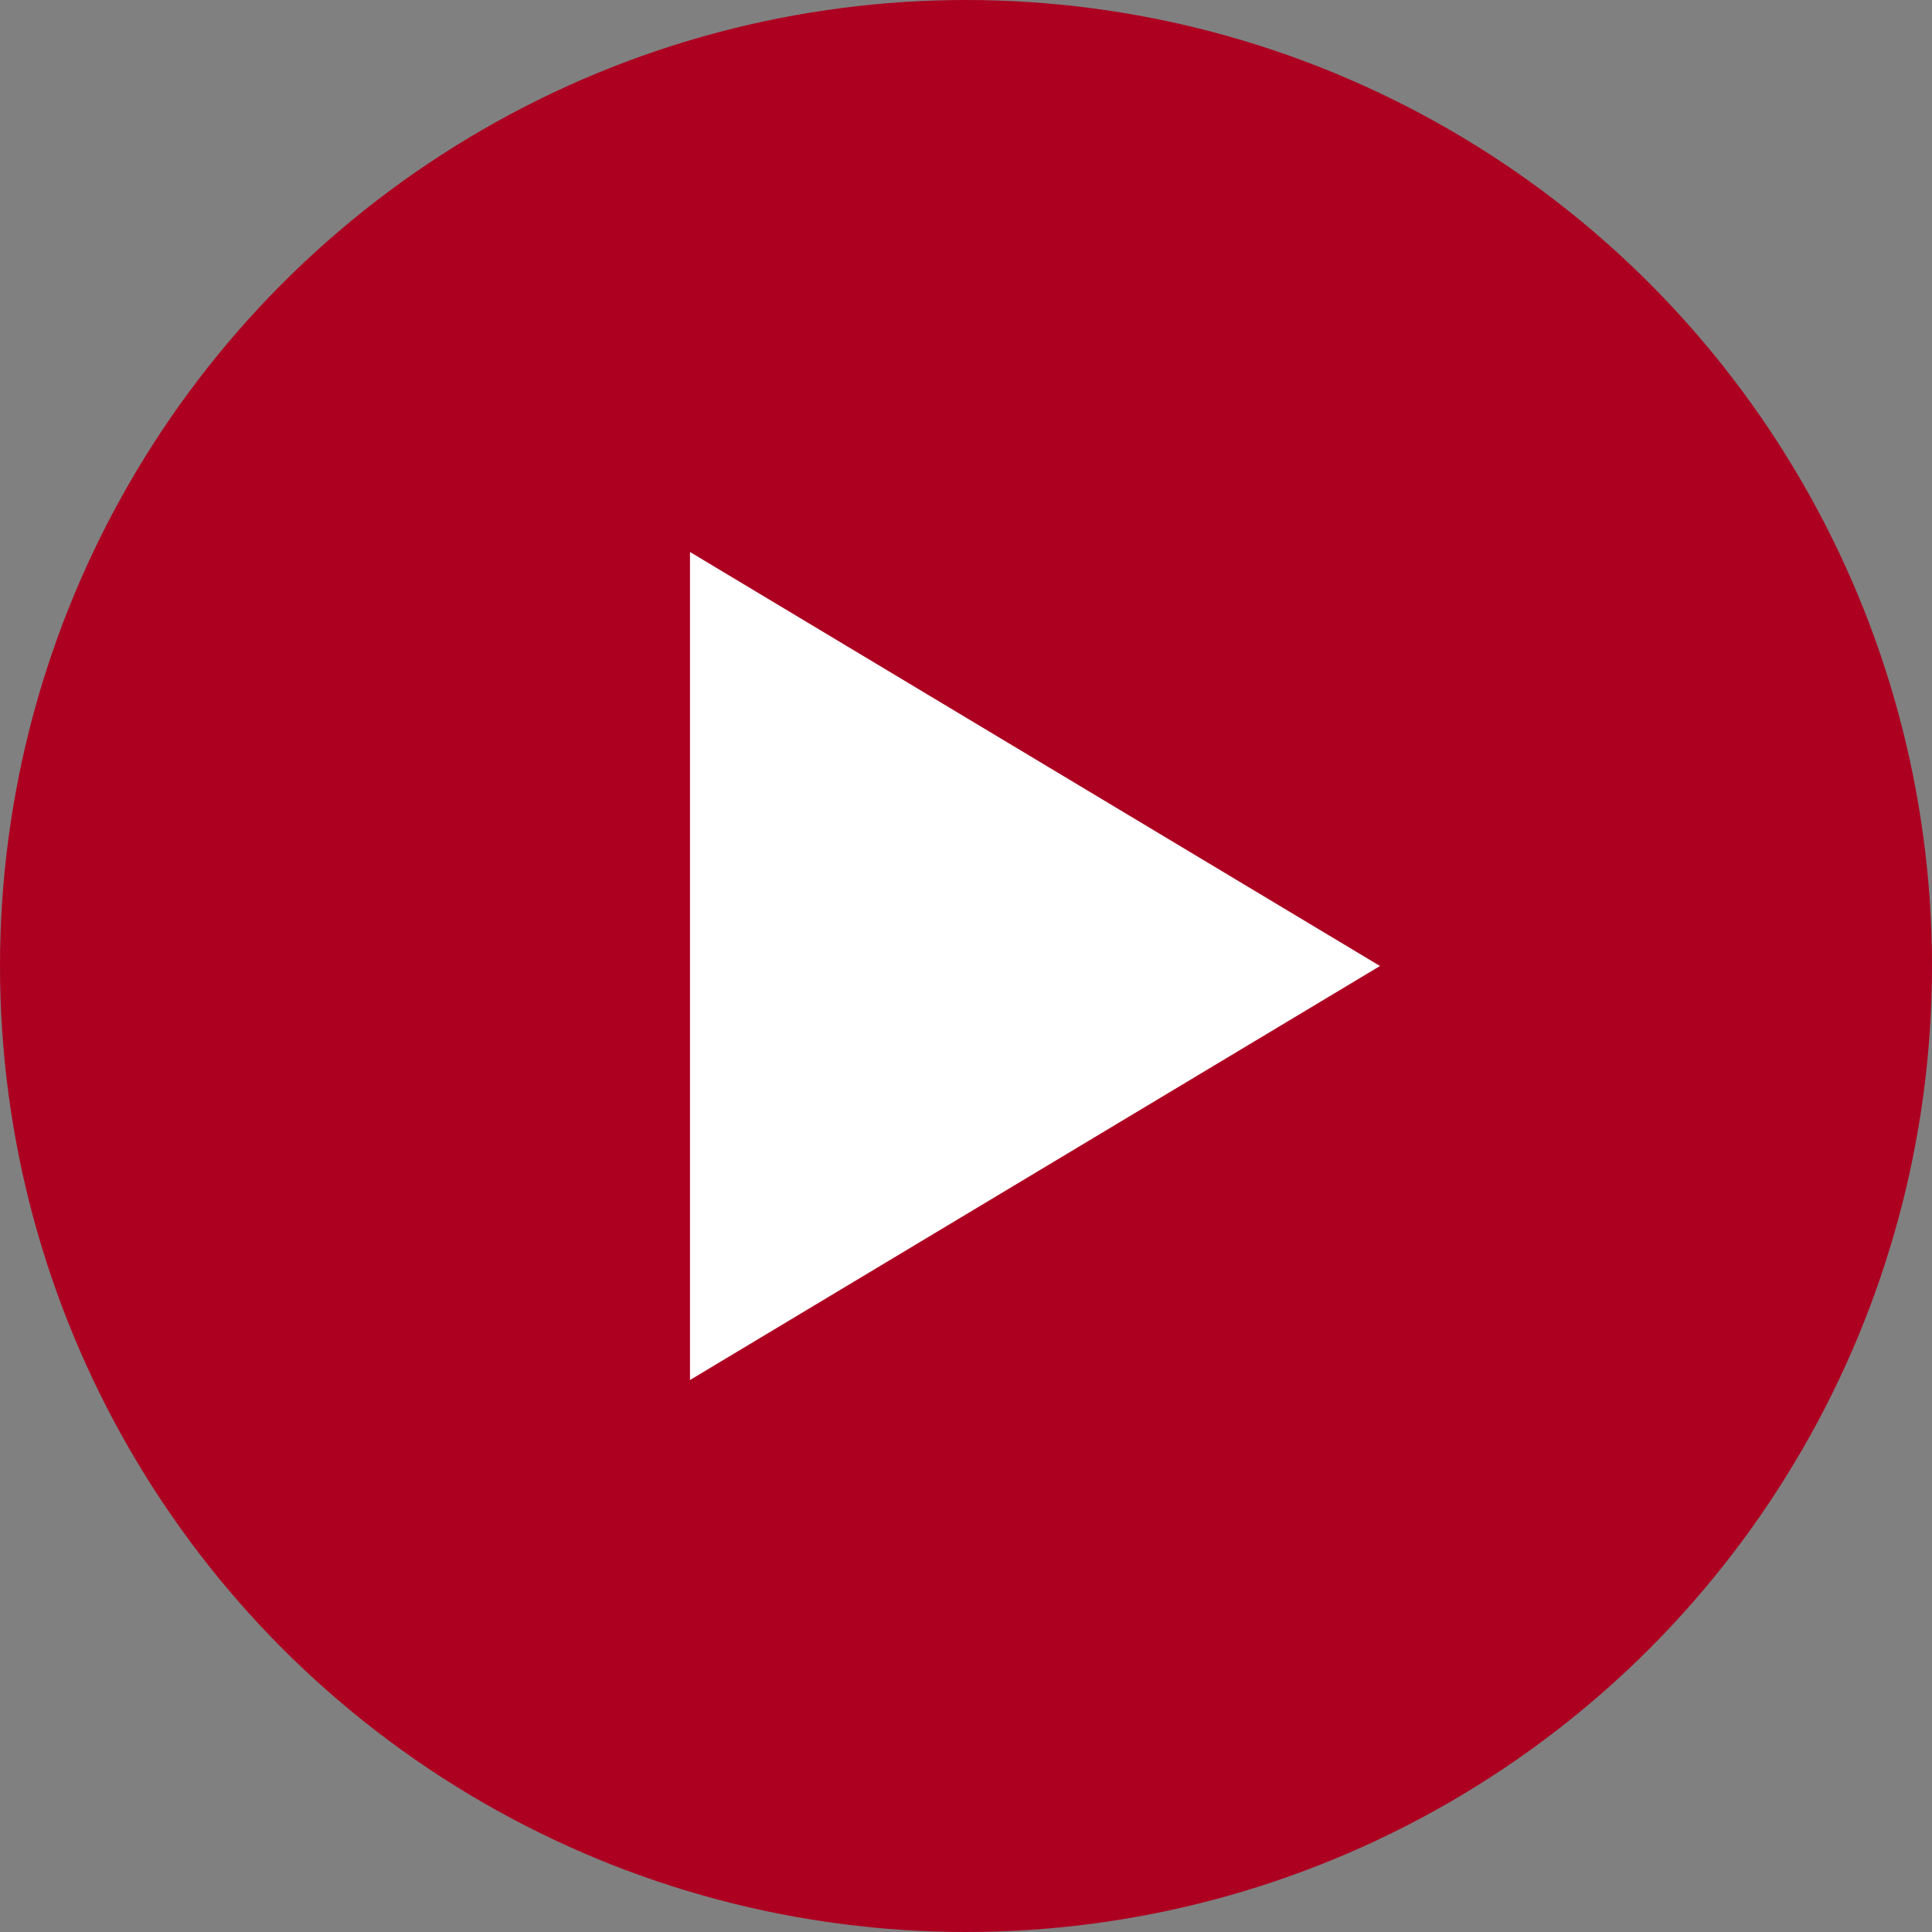
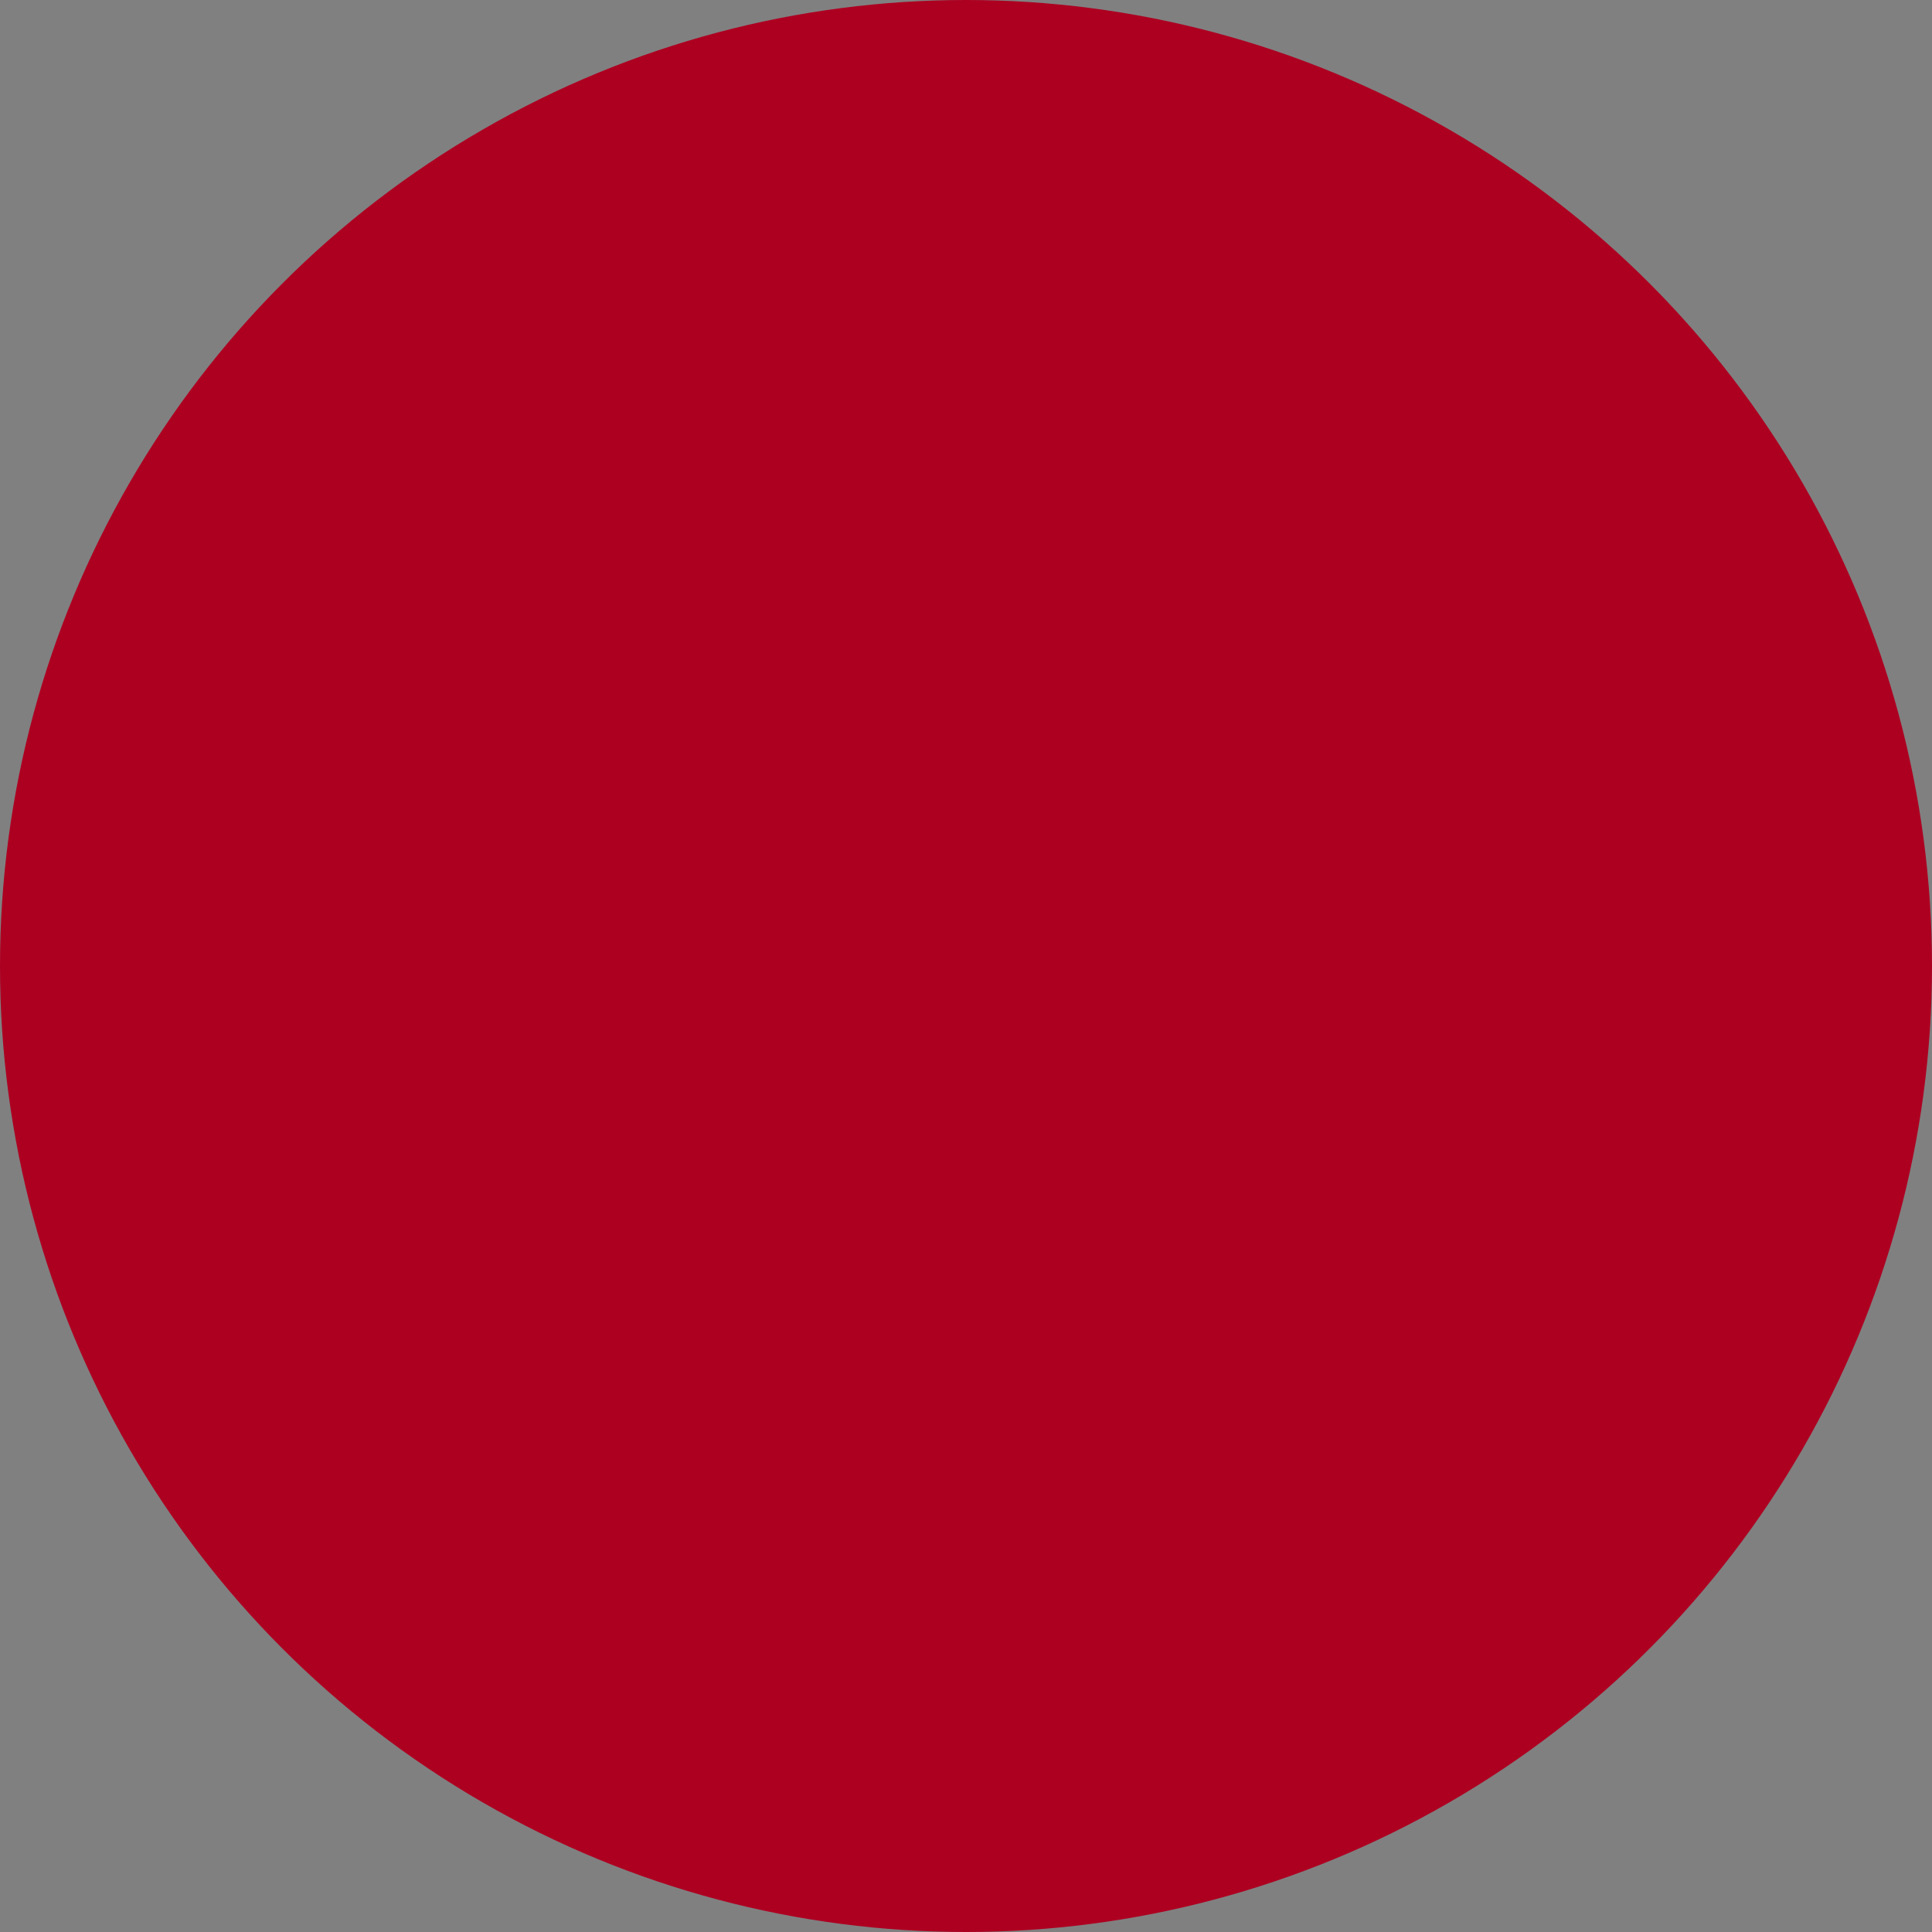
<svg xmlns="http://www.w3.org/2000/svg" width="56" height="56" viewBox="0 0 56 56">
  <rect x="0" y="0" width="56" height="56" fill="#808080" stroke="none" />
  <g id="Group_516" data-name="Group 516" transform="translate(-622.187 -534.187)">
    <circle id="Ellipse_28" data-name="Ellipse 28" cx="28" cy="28" r="28" transform="translate(622.187 534.187)" fill="#ad0021" />
-     <path id="Polygon_4" data-name="Polygon 4" d="M12,0,24,20H0Z" transform="translate(662.187 550.187) rotate(90)" fill="#fff" />
  </g>
</svg>